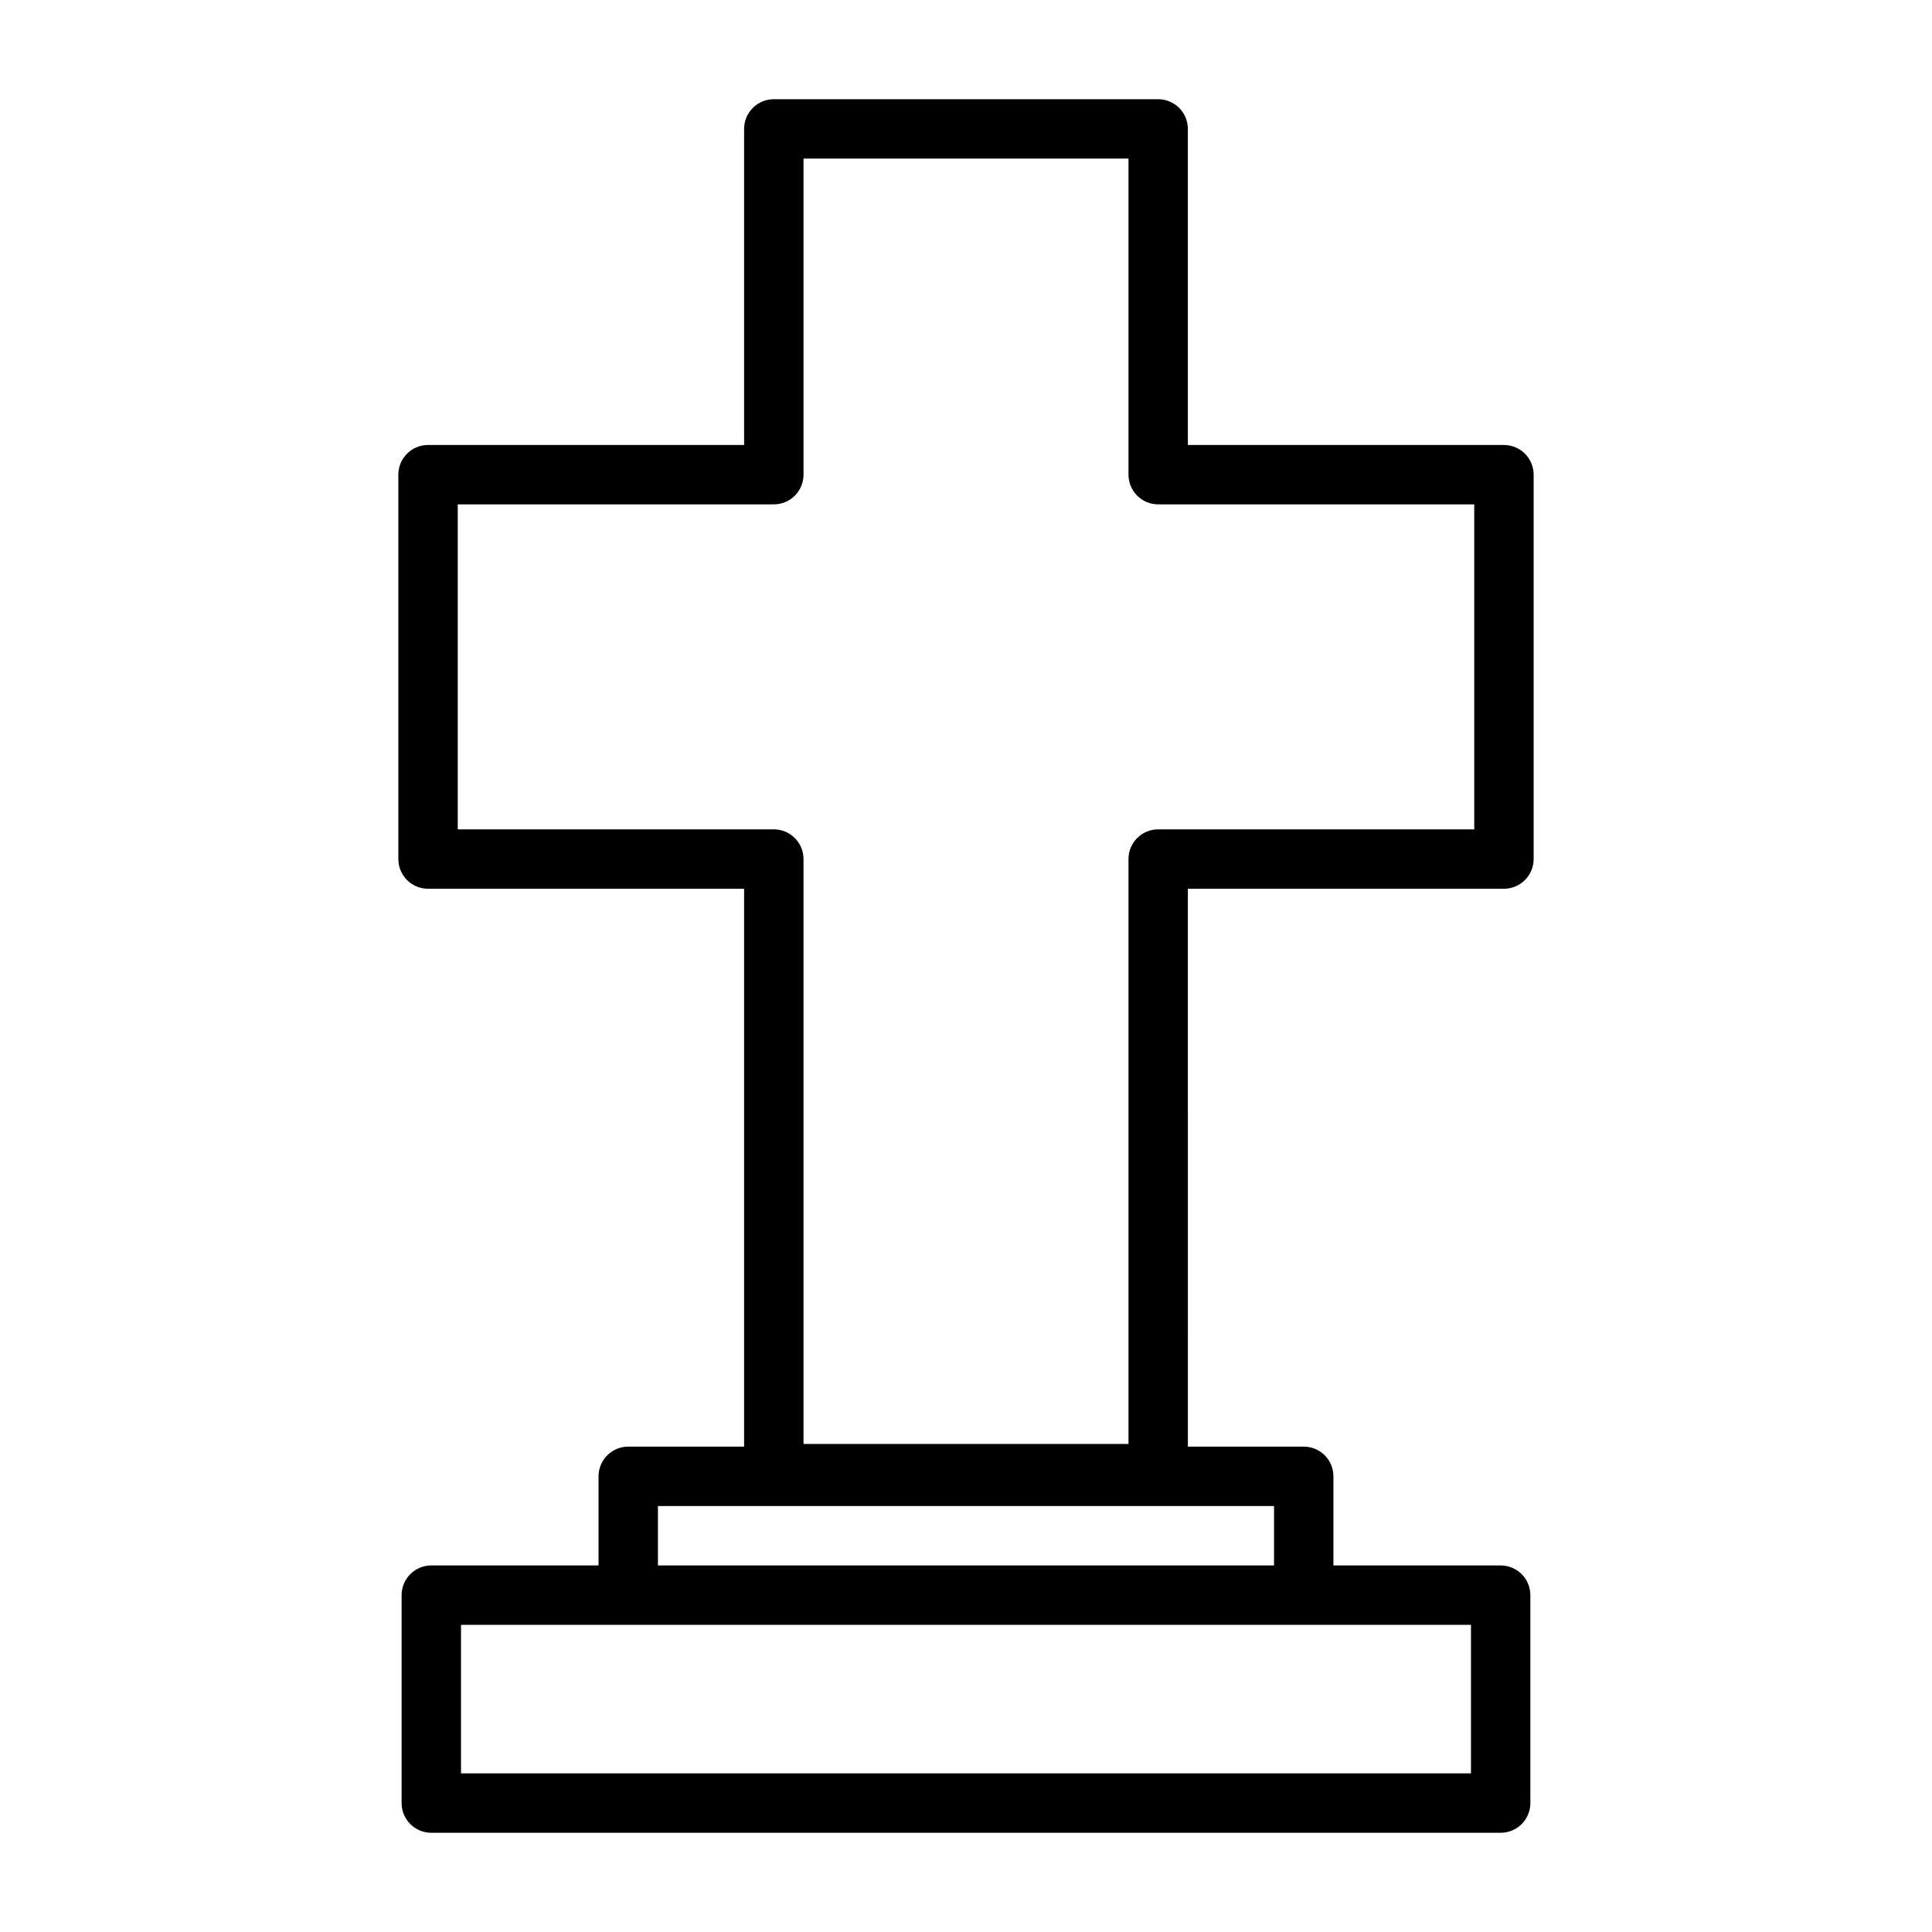
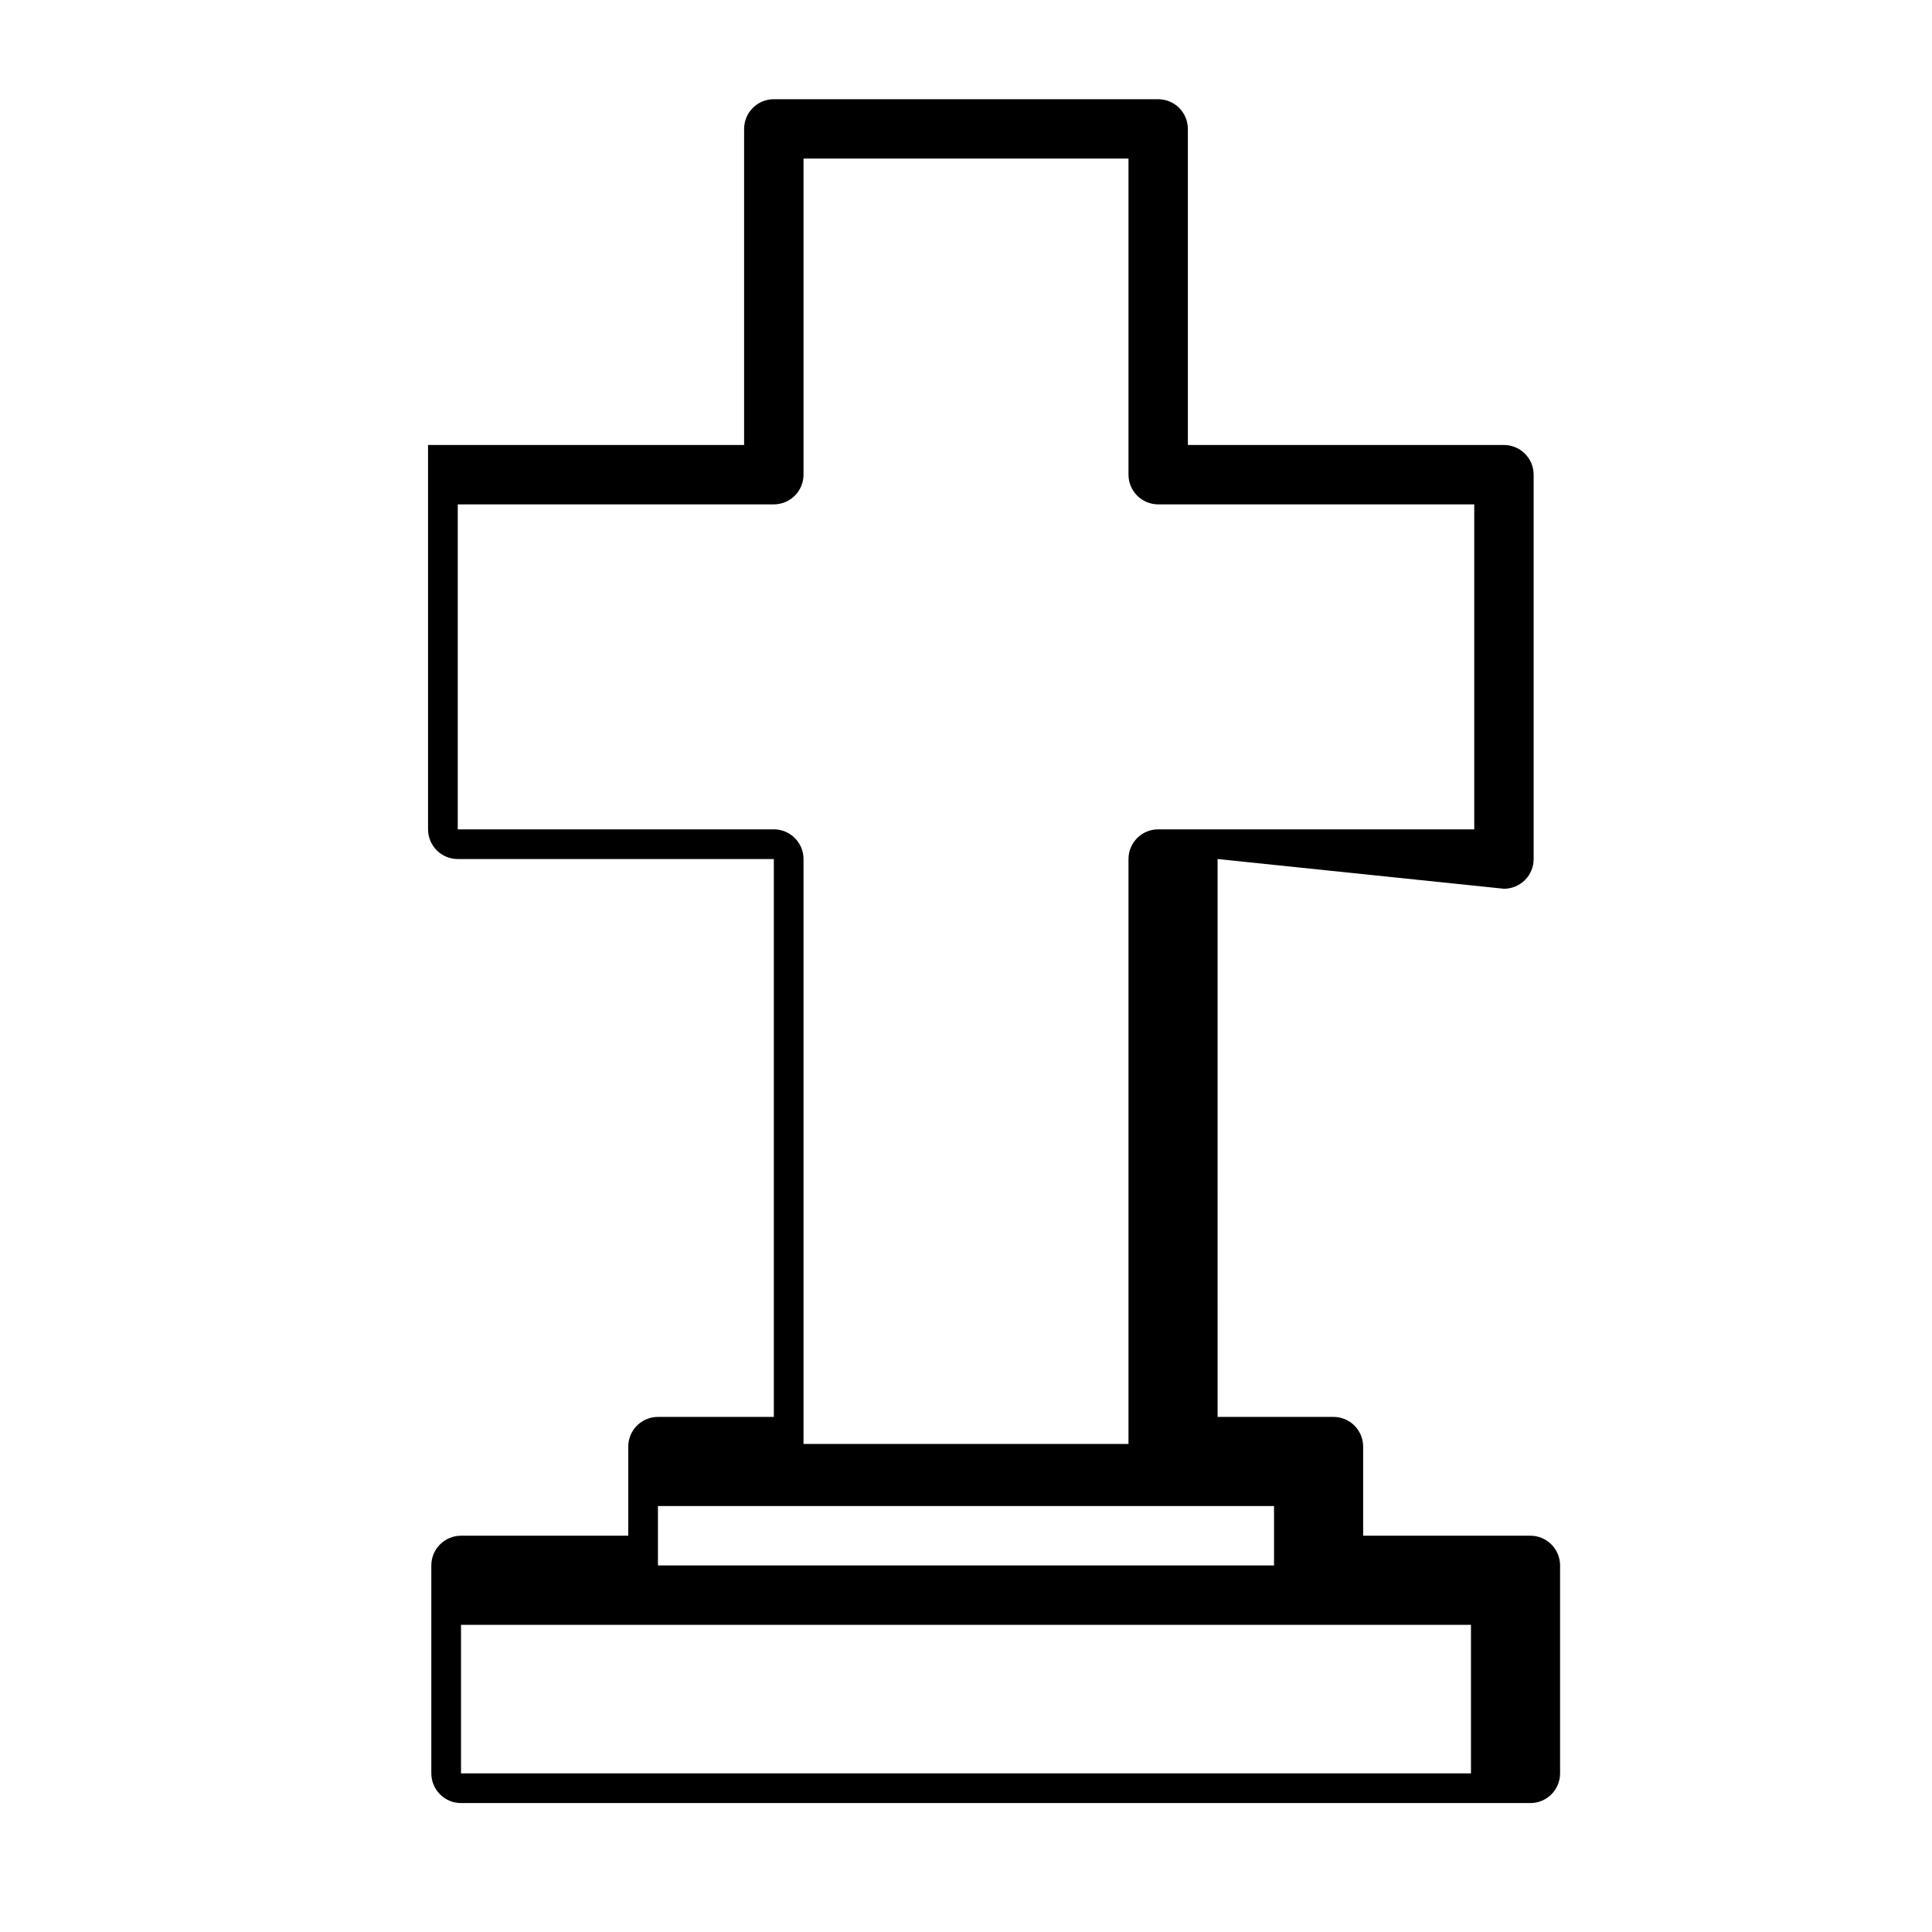
<svg xmlns="http://www.w3.org/2000/svg" fill="#000000" width="800px" height="800px" version="1.1" viewBox="144 144 512 512">
-   <path d="m542.56 379.53c2.086 0 4.09-0.828 5.566-2.305 1.473-1.477 2.305-3.481 2.305-5.566v-101.86c0-2.09-0.832-4.09-2.305-5.566-1.477-1.477-3.481-2.309-5.566-2.309h-83.762v-83.758c0-2.086-0.828-4.09-2.305-5.566-1.477-1.477-3.477-2.305-5.566-2.305h-101.86c-4.348 0-7.871 3.523-7.871 7.871v83.758h-83.758c-4.348 0-7.875 3.527-7.875 7.875v101.86c0 2.086 0.832 4.09 2.309 5.566 1.477 1.477 3.477 2.305 5.566 2.305h83.758v147.84h-30.703c-4.348 0-7.871 3.523-7.871 7.871v23.617h-44.32c-4.348 0-7.871 3.523-7.871 7.871v55.105c0 2.09 0.828 4.09 2.305 5.566 1.477 1.477 3.481 2.305 5.566 2.305h283.39c2.086 0 4.09-0.828 5.566-2.305 1.477-1.477 2.305-3.477 2.305-5.566v-55.105c0-2.086-0.828-4.09-2.305-5.566-1.477-1.477-3.481-2.305-5.566-2.305h-44.32v-23.617c0-2.086-0.828-4.09-2.305-5.566-1.477-1.477-3.481-2.305-5.566-2.305h-30.699l-0.004-147.84zm-8.738 234.43h-267.65v-39.359h267.65zm-52.191-55.105h-163.27v-15.742h163.27zm-216.32-195.07v-86.121h83.758c2.09 0 4.09-0.832 5.566-2.305 1.477-1.477 2.305-3.481 2.305-5.566v-83.762h86.121v83.762c0 2.086 0.828 4.09 2.305 5.566 1.477 1.473 3.481 2.305 5.566 2.305h83.758v86.121h-83.758c-4.348 0-7.871 3.523-7.871 7.871v155h-86.121v-155c0-2.09-0.828-4.09-2.305-5.566-1.477-1.477-3.477-2.305-5.566-2.305z" />
+   <path d="m542.56 379.53c2.086 0 4.09-0.828 5.566-2.305 1.473-1.477 2.305-3.481 2.305-5.566v-101.86c0-2.09-0.832-4.09-2.305-5.566-1.477-1.477-3.481-2.309-5.566-2.309h-83.762v-83.758c0-2.086-0.828-4.09-2.305-5.566-1.477-1.477-3.477-2.305-5.566-2.305h-101.86c-4.348 0-7.871 3.523-7.871 7.871v83.758h-83.758v101.86c0 2.086 0.832 4.09 2.309 5.566 1.477 1.477 3.477 2.305 5.566 2.305h83.758v147.84h-30.703c-4.348 0-7.871 3.523-7.871 7.871v23.617h-44.32c-4.348 0-7.871 3.523-7.871 7.871v55.105c0 2.09 0.828 4.09 2.305 5.566 1.477 1.477 3.481 2.305 5.566 2.305h283.39c2.086 0 4.09-0.828 5.566-2.305 1.477-1.477 2.305-3.477 2.305-5.566v-55.105c0-2.086-0.828-4.09-2.305-5.566-1.477-1.477-3.481-2.305-5.566-2.305h-44.32v-23.617c0-2.086-0.828-4.09-2.305-5.566-1.477-1.477-3.481-2.305-5.566-2.305h-30.699l-0.004-147.84zm-8.738 234.43h-267.65v-39.359h267.65zm-52.191-55.105h-163.27v-15.742h163.27zm-216.32-195.07v-86.121h83.758c2.09 0 4.09-0.832 5.566-2.305 1.477-1.477 2.305-3.481 2.305-5.566v-83.762h86.121v83.762c0 2.086 0.828 4.09 2.305 5.566 1.477 1.473 3.481 2.305 5.566 2.305h83.758v86.121h-83.758c-4.348 0-7.871 3.523-7.871 7.871v155h-86.121v-155c0-2.09-0.828-4.09-2.305-5.566-1.477-1.477-3.477-2.305-5.566-2.305z" />
</svg>